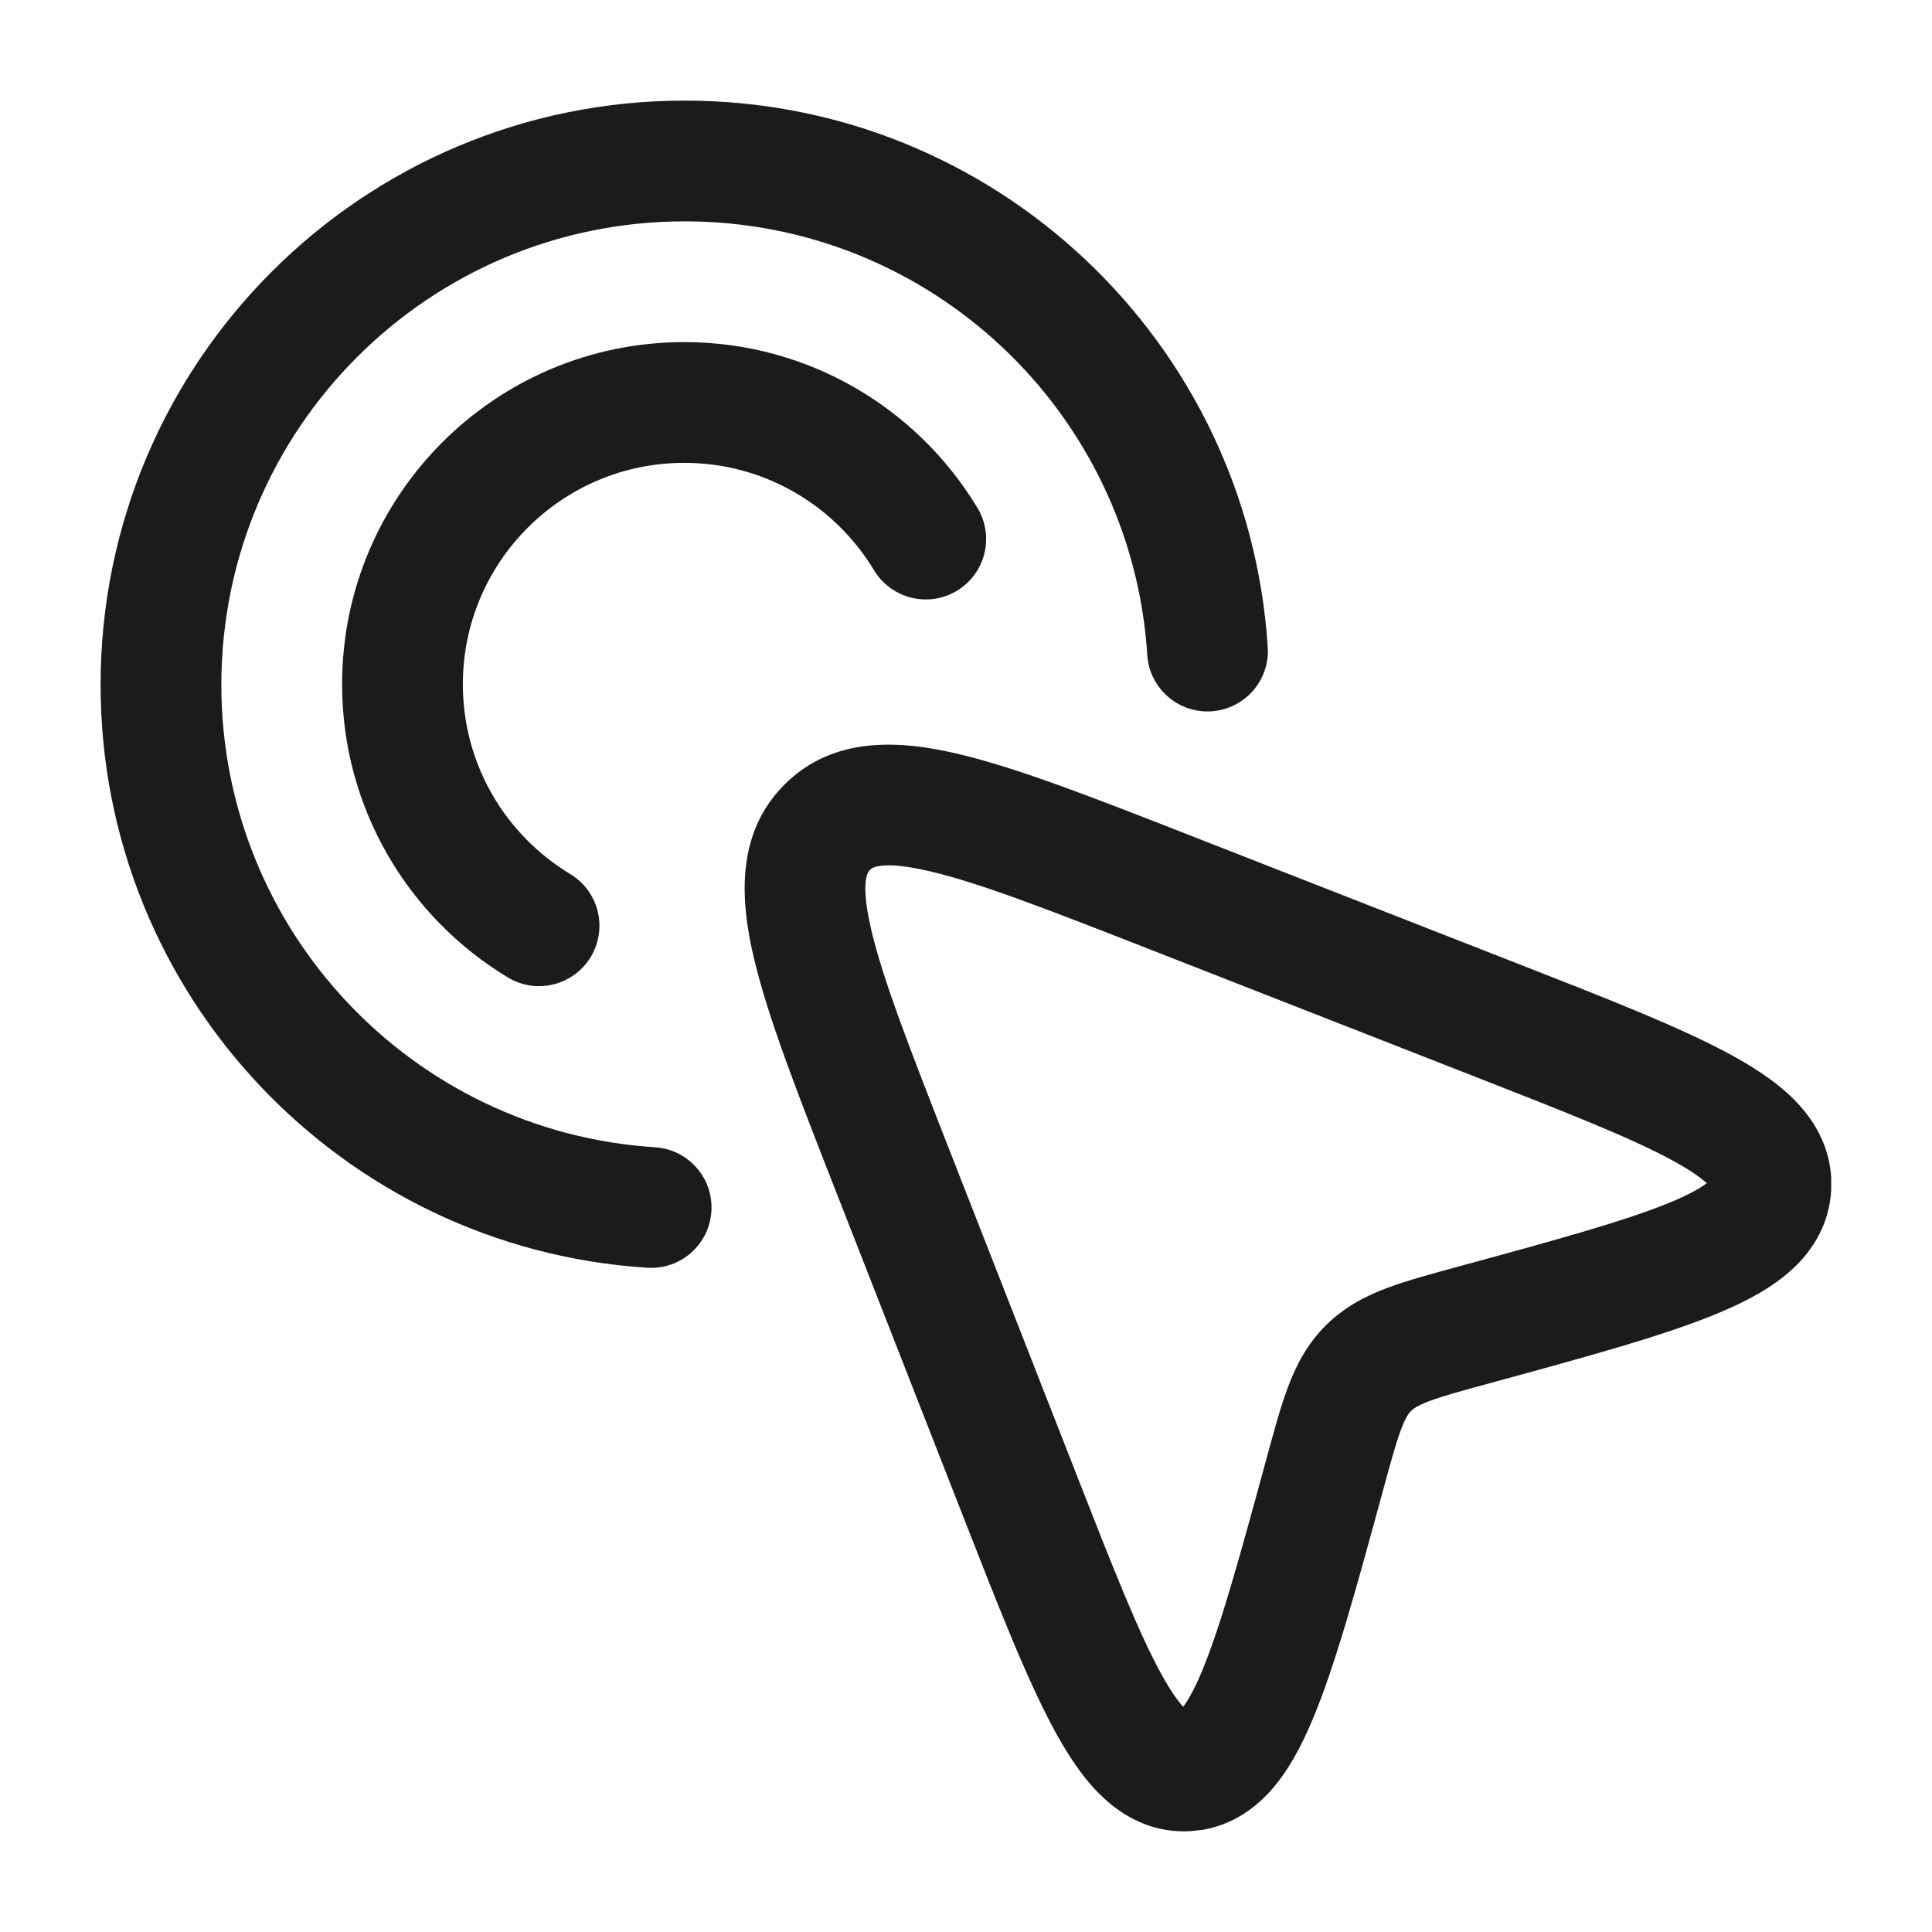
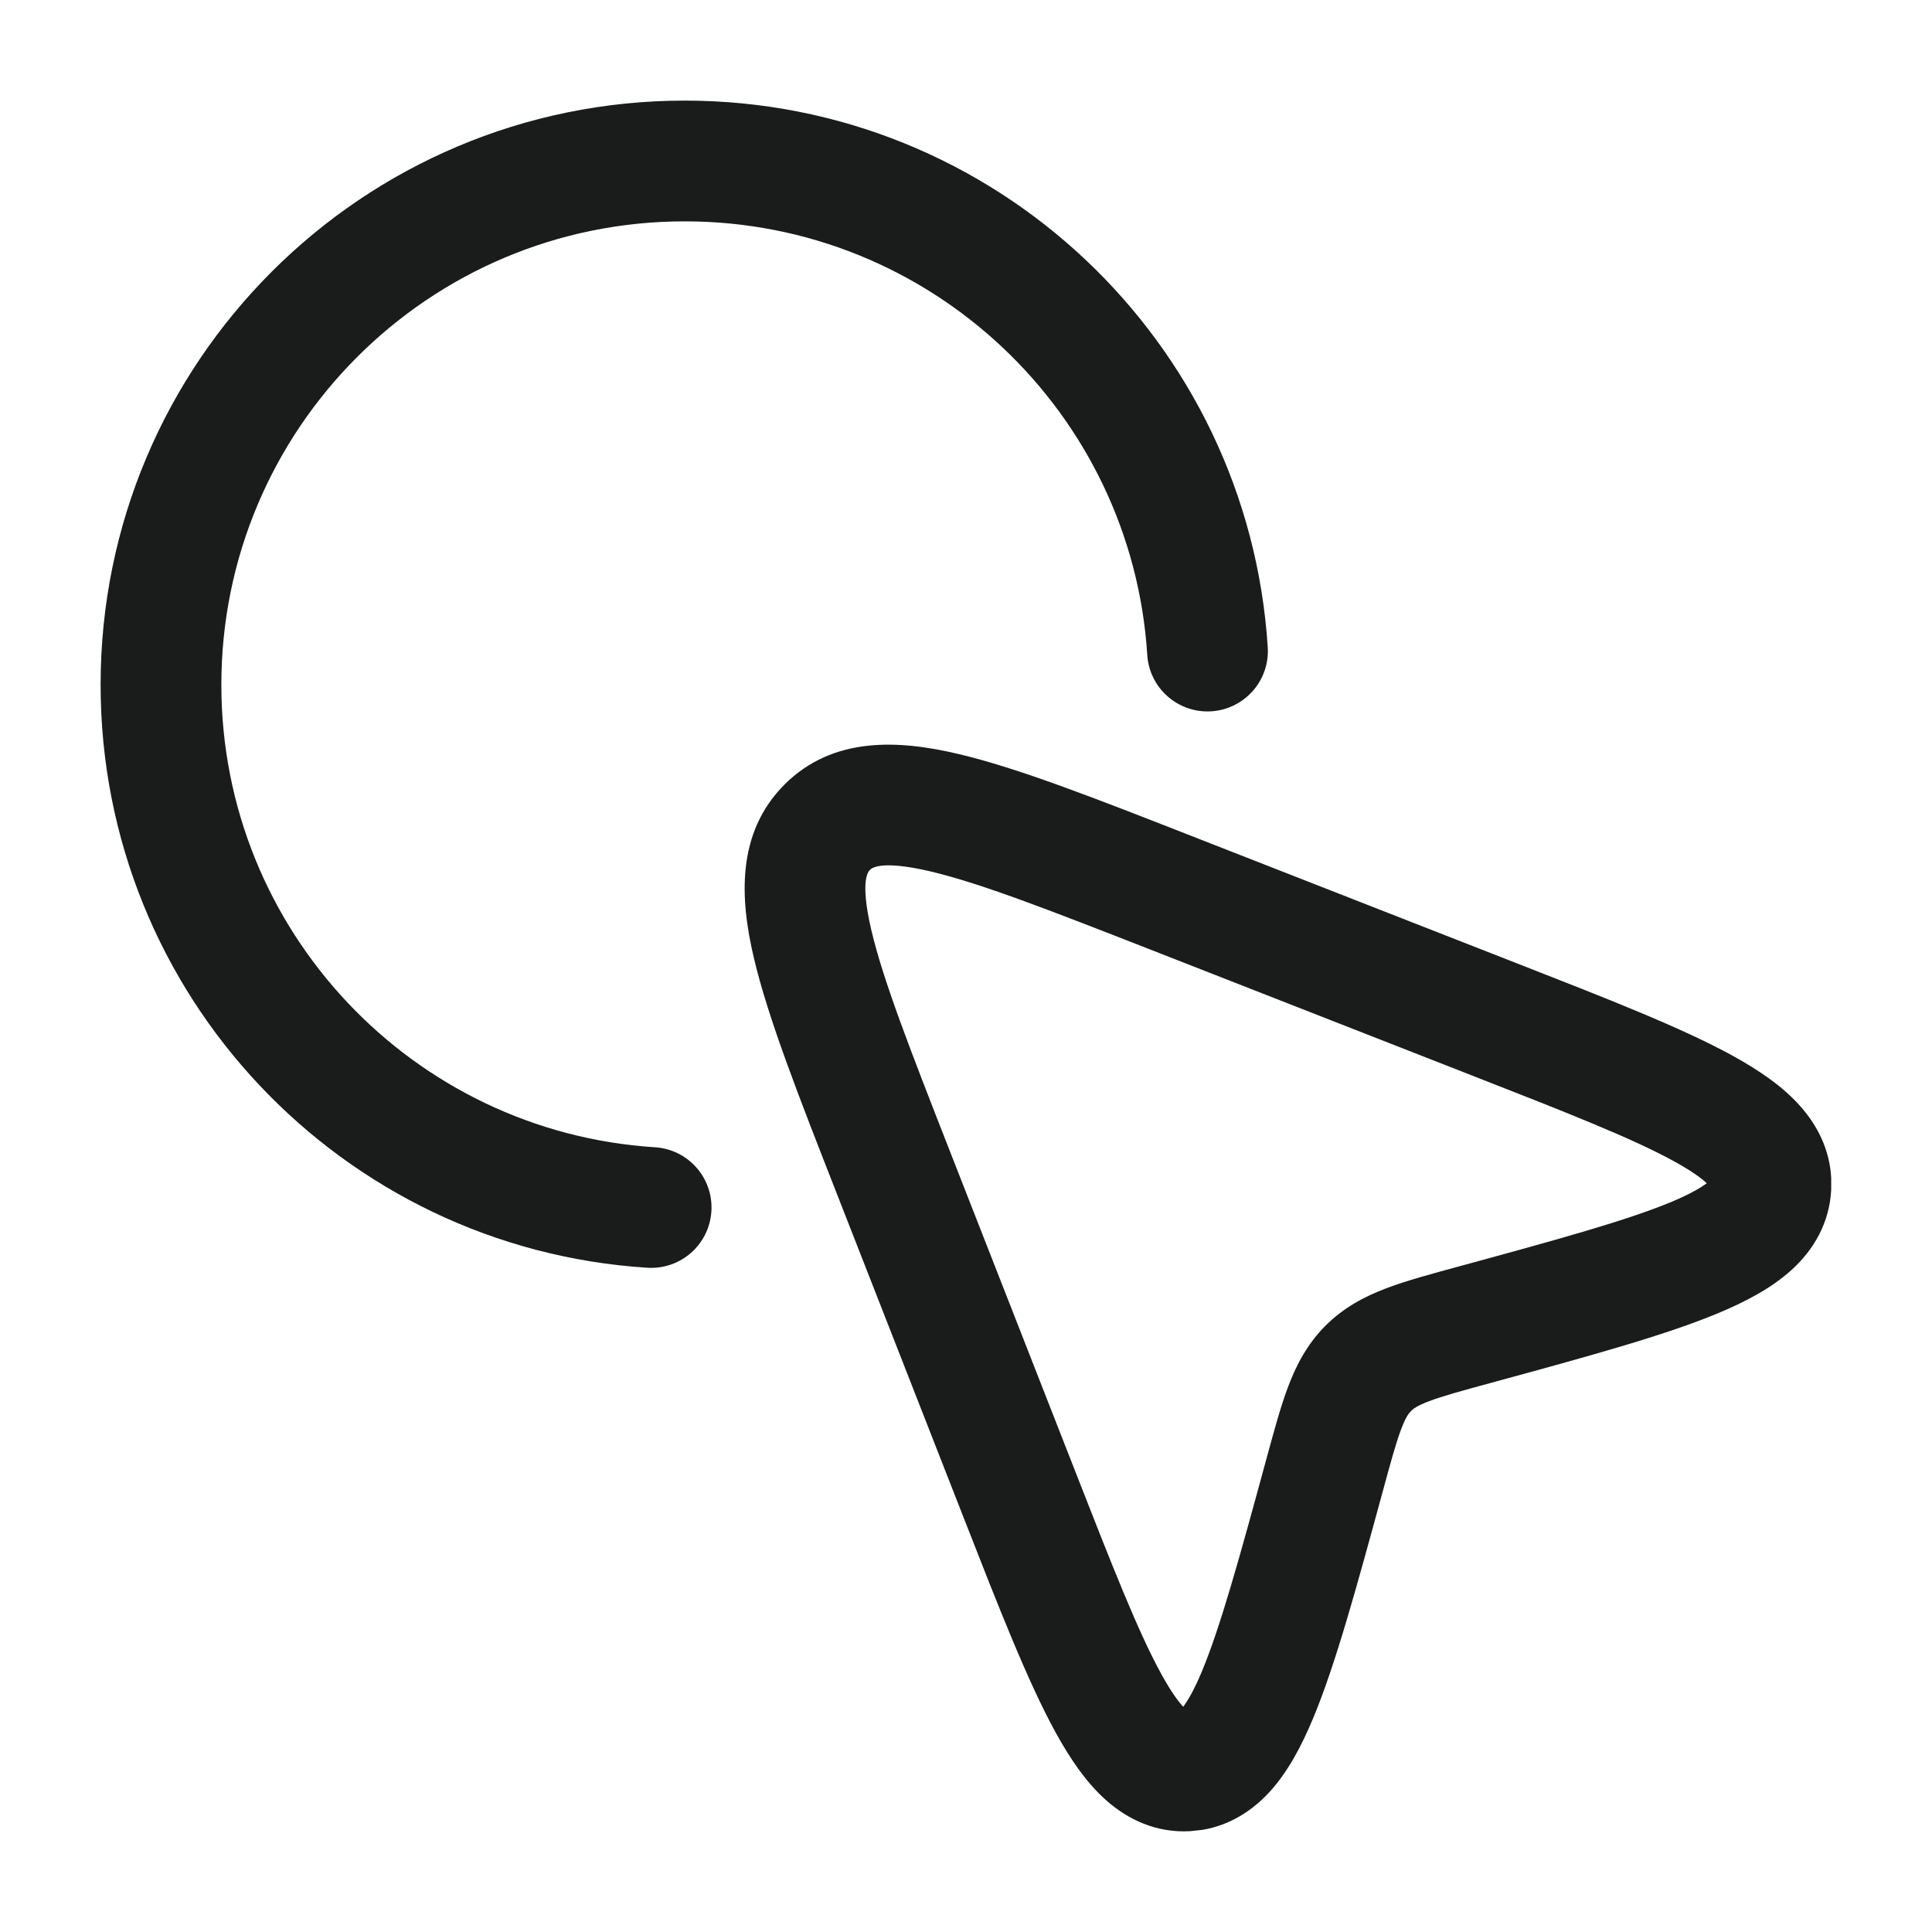
<svg xmlns="http://www.w3.org/2000/svg" class="block size-full" fill="none" preserveAspectRatio="none" viewBox="0 0 28 28">
  <g id="icon">
    <g id="Vector">
      <path d="M11.37 11.37C12.075 10.666 13.031 10.725 13.88 10.925C14.754 11.13 15.887 11.575 17.277 12.119L21.97 13.956C23.297 14.475 24.378 14.897 25.112 15.301C25.48 15.504 25.833 15.739 26.094 16.035C26.34 16.313 26.516 16.66 26.539 17.067V17.246C26.513 17.733 26.279 18.119 25.964 18.405C25.672 18.67 25.295 18.867 24.904 19.03C24.127 19.355 23 19.662 21.614 20.04C21.177 20.159 20.91 20.232 20.712 20.307C20.533 20.375 20.477 20.421 20.45 20.449L20.449 20.45C20.421 20.477 20.375 20.533 20.307 20.712C20.232 20.91 20.159 21.177 20.04 21.614C19.662 23 19.355 24.127 19.03 24.904C18.867 25.295 18.67 25.672 18.405 25.964C18.154 26.239 17.828 26.453 17.424 26.52L17.246 26.539C16.761 26.565 16.353 26.375 16.035 26.094C15.739 25.833 15.504 25.48 15.301 25.112C14.897 24.378 14.475 23.297 13.956 21.97L12.119 17.277C11.575 15.887 11.13 14.754 10.925 13.88C10.725 13.031 10.666 12.075 11.37 11.37ZM13.48 12.628C12.734 12.453 12.621 12.594 12.608 12.608C12.594 12.621 12.453 12.734 12.628 13.48C12.798 14.203 13.184 15.195 13.749 16.639L15.586 21.331C16.126 22.711 16.498 23.659 16.834 24.268C16.969 24.513 17.074 24.656 17.148 24.736C17.214 24.648 17.306 24.493 17.416 24.23C17.686 23.584 17.959 22.593 18.351 21.154C18.461 20.75 18.559 20.385 18.671 20.09C18.79 19.777 18.948 19.475 19.212 19.211C19.476 18.948 19.777 18.79 20.09 18.671C20.385 18.559 20.75 18.461 21.154 18.351C22.593 17.959 23.584 17.686 24.23 17.416C24.493 17.306 24.648 17.214 24.736 17.148C24.656 17.074 24.513 16.969 24.268 16.834C23.659 16.498 22.711 16.126 21.331 15.586L16.639 13.749C15.195 13.184 14.203 12.798 13.48 12.628Z" fill="#191C1B" />
-       <path d="M12.667 8.264C12.917 8.678 13.454 8.811 13.868 8.562C14.282 8.312 14.416 7.775 14.166 7.361L12.667 8.264ZM7.361 14.166C7.775 14.416 8.312 14.282 8.562 13.868C8.811 13.454 8.678 12.917 8.264 12.667L7.361 14.166ZM6.708 9.917C6.708 8.145 8.145 6.708 9.917 6.708V4.958C7.178 4.958 4.958 7.178 4.958 9.917H6.708ZM9.917 6.708C11.083 6.708 12.104 7.33 12.667 8.264L14.166 7.361C13.3 5.923 11.721 4.958 9.917 4.958V6.708ZM8.264 12.667C7.33 12.104 6.708 11.083 6.708 9.917H4.958C4.958 11.721 5.923 13.3 7.361 14.166L8.264 12.667Z" fill="#191C1B" />
      <path d="M16.627 9.491C16.657 9.973 17.073 10.339 17.555 10.309C18.038 10.278 18.404 9.862 18.373 9.38L16.627 9.491ZM9.381 18.373C9.864 18.404 10.279 18.038 10.31 17.555C10.341 17.073 9.974 16.657 9.492 16.627L9.381 18.373ZM3.208 9.924C3.208 6.215 6.215 3.208 9.924 3.208V1.458C5.249 1.458 1.458 5.249 1.458 9.924H3.208ZM9.924 3.208C13.488 3.208 16.404 5.984 16.627 9.491L18.373 9.38C18.092 4.957 14.417 1.458 9.924 1.458V3.208ZM9.492 16.627C5.985 16.404 3.208 13.488 3.208 9.924H1.458C1.458 14.418 4.958 18.093 9.381 18.373L9.492 16.627Z" fill="#191C1B" />
    </g>
  </g>
</svg>